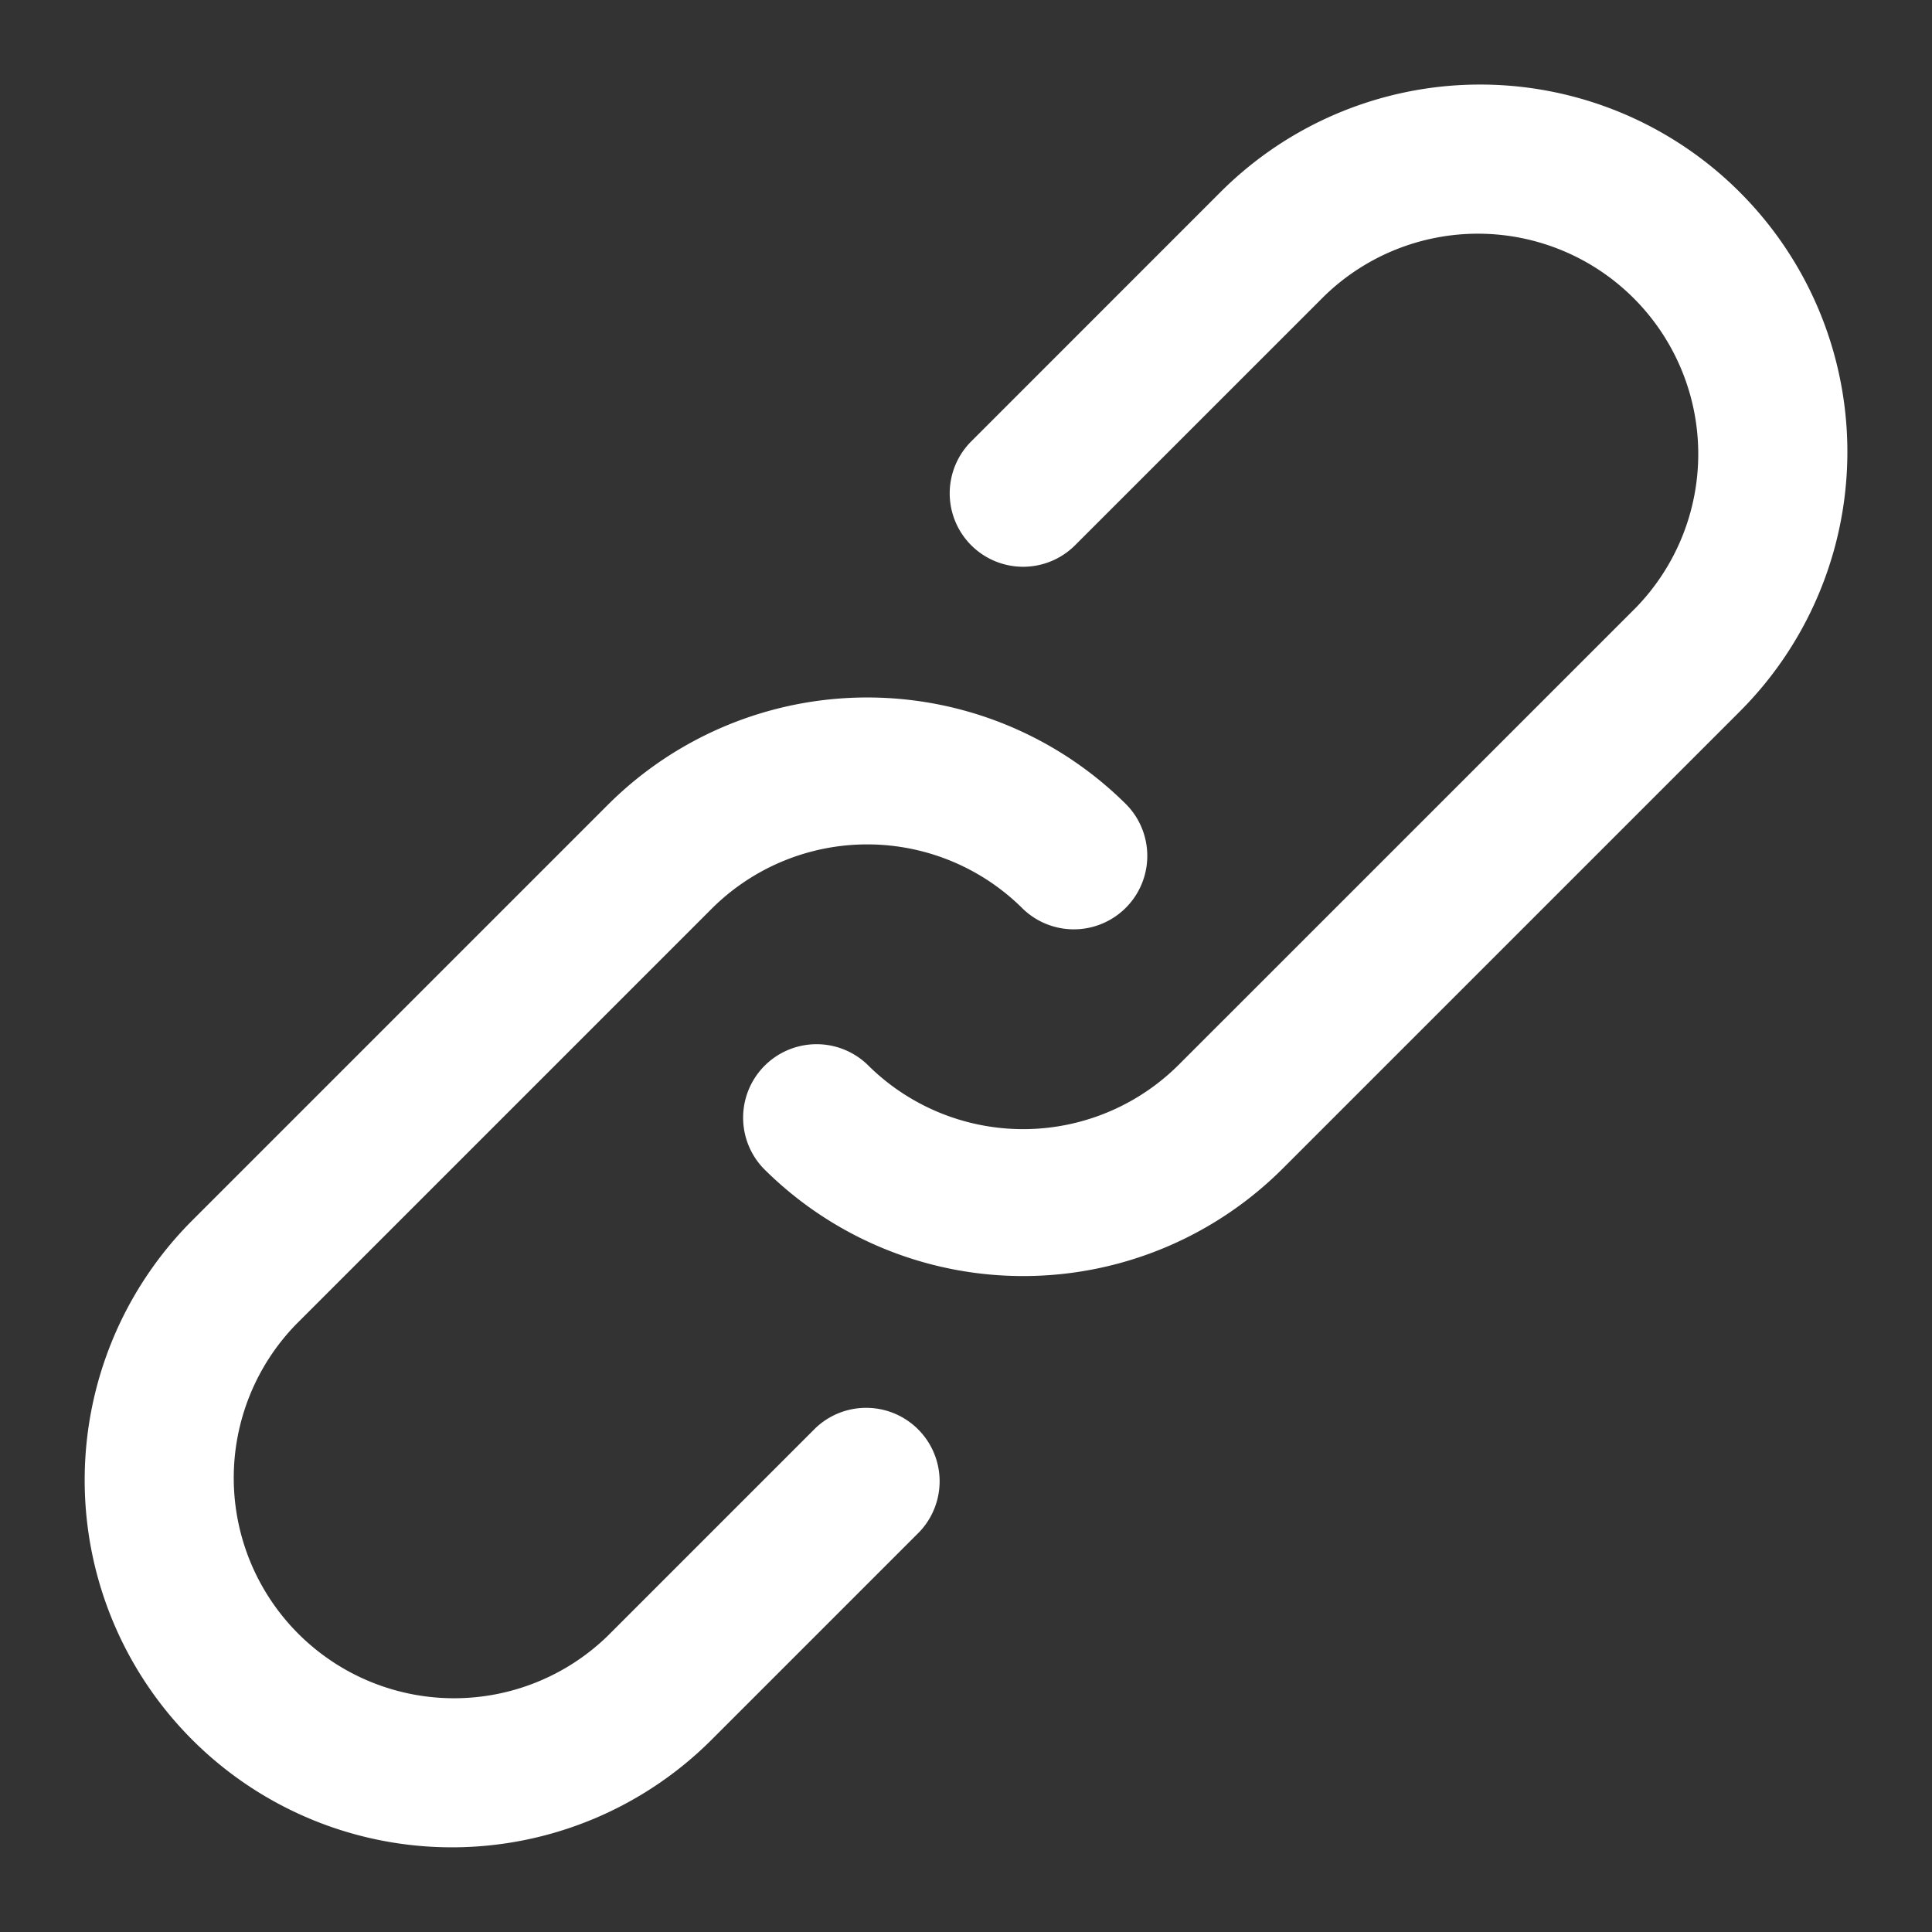
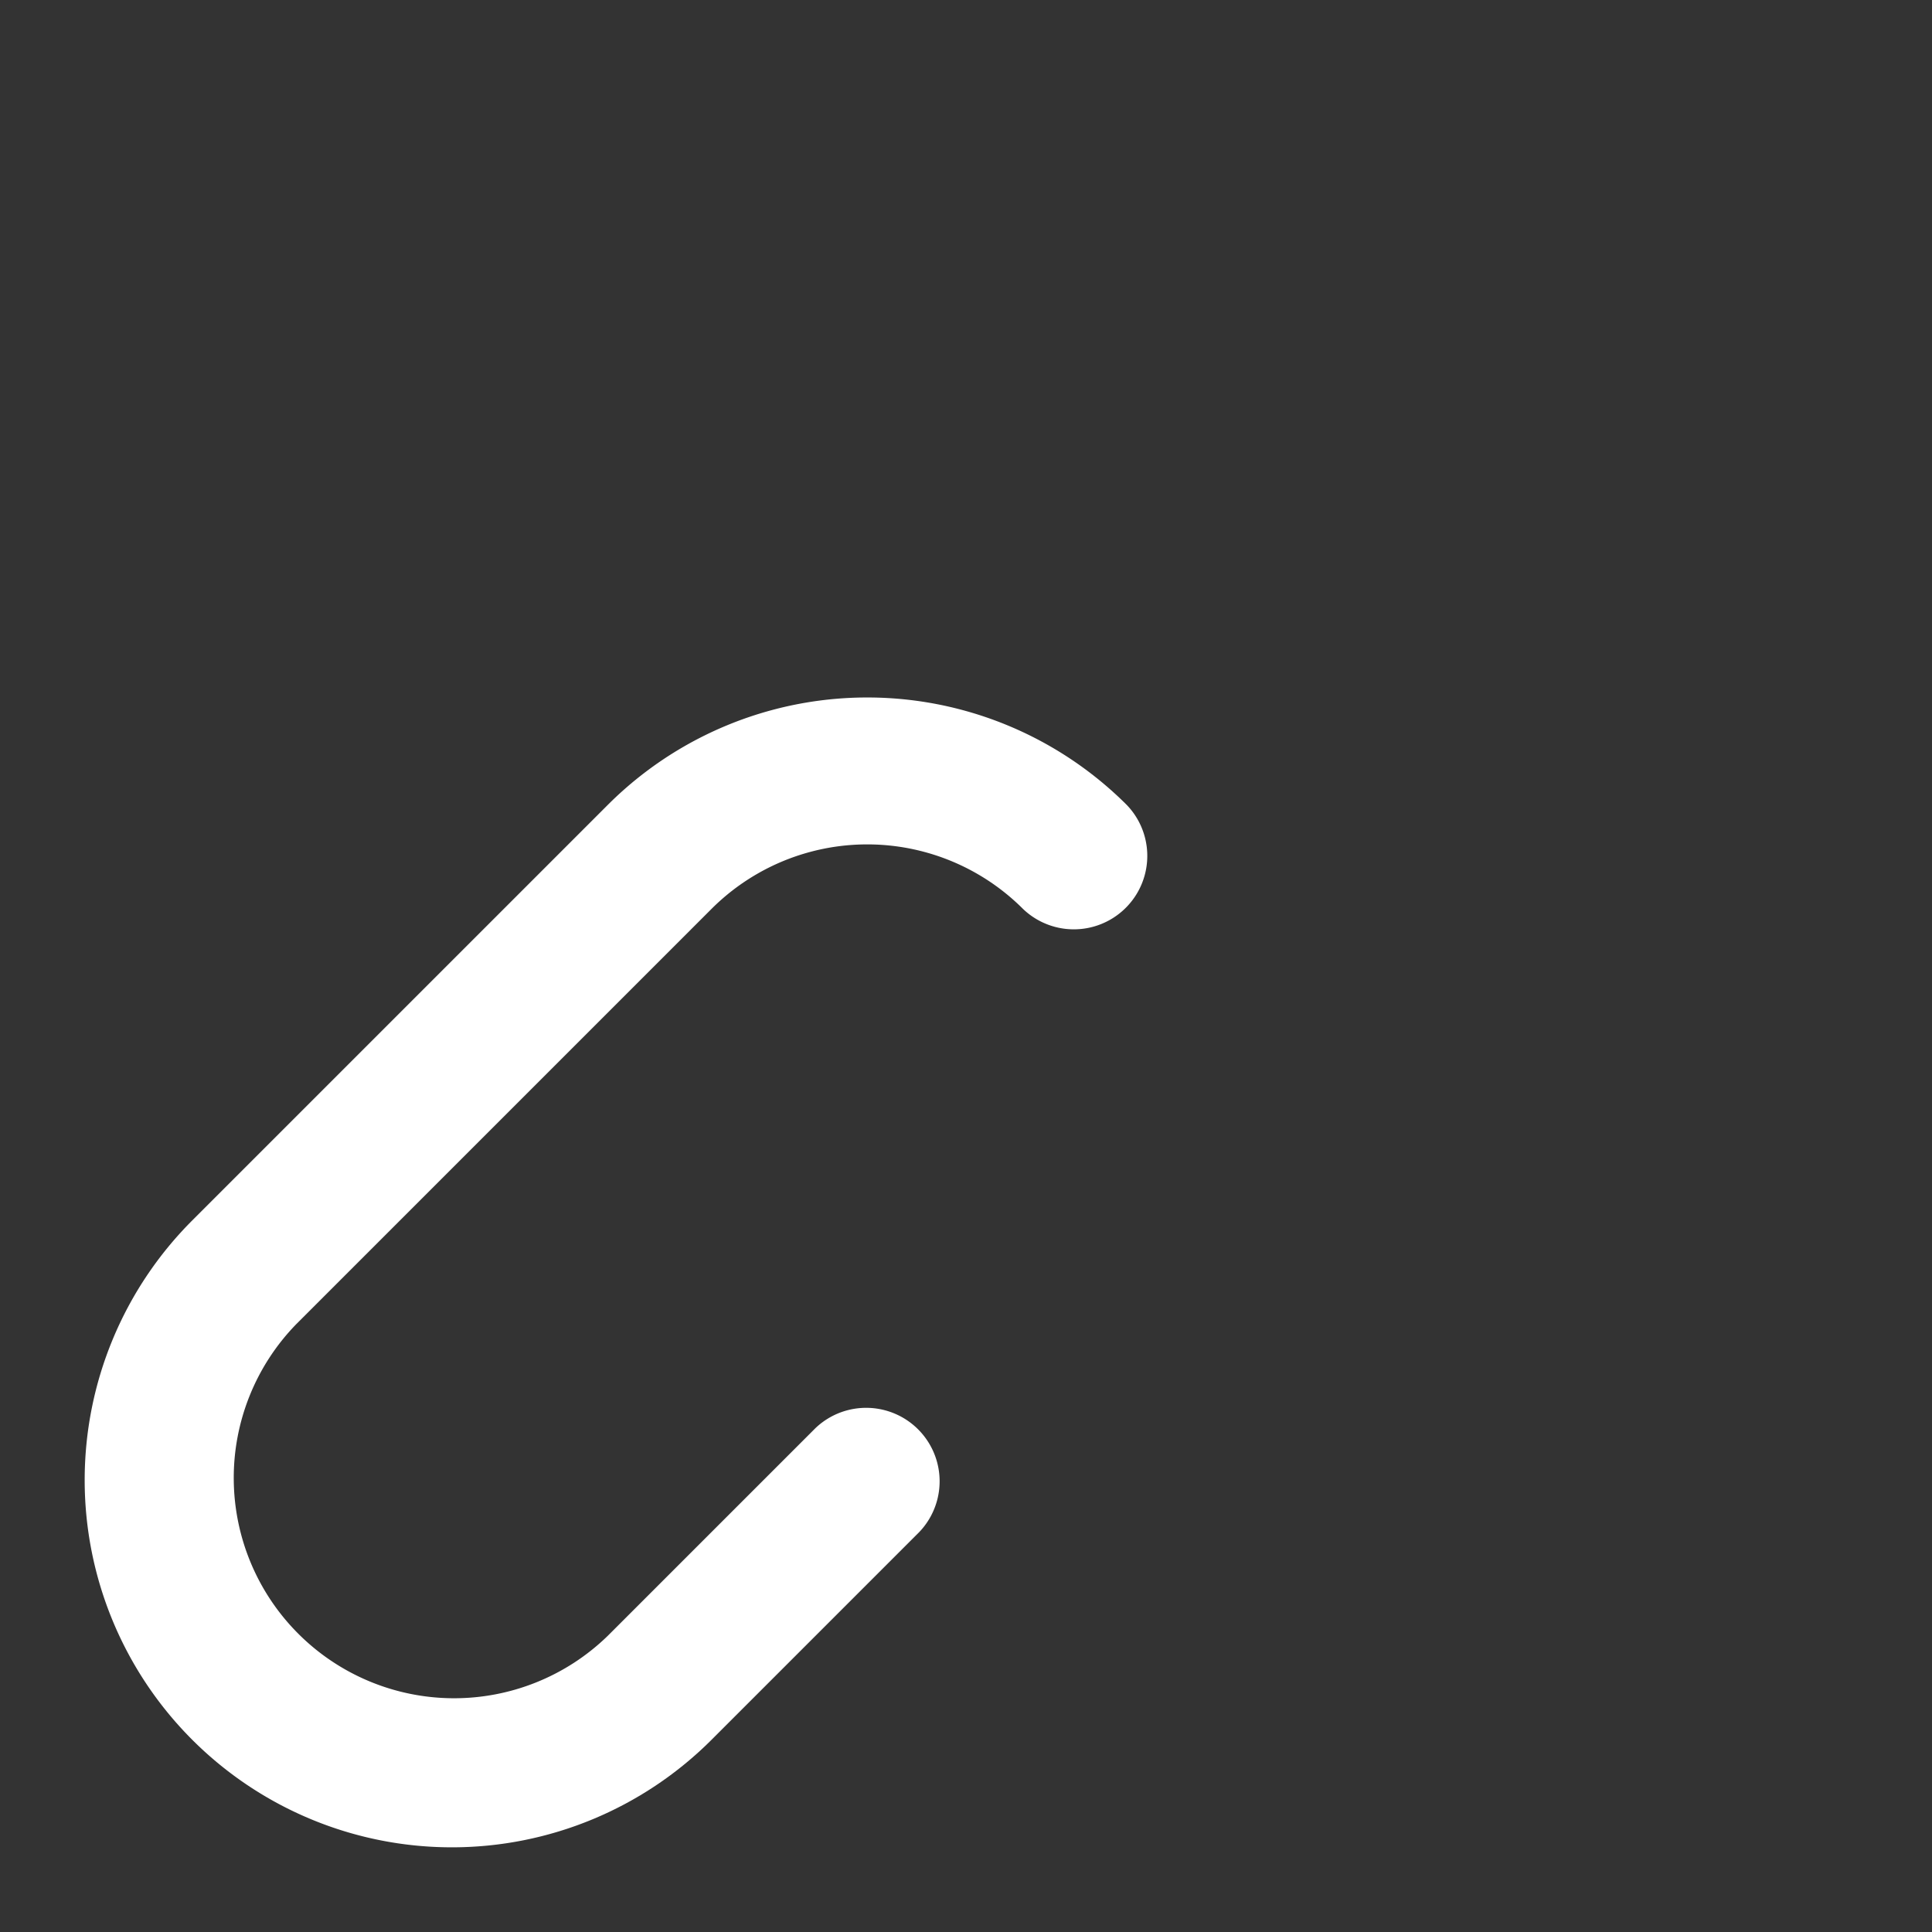
<svg xmlns="http://www.w3.org/2000/svg" id="Layer_1" data-name="Layer 1" viewBox="0 0 400 400">
  <rect x="0" y="0" width="400" height="400" fill="#333333" stroke="none" />
  <defs>
    <style>.cls-1{fill:#fff;}</style>
  </defs>
  <path class="cls-1" d="M168.82,295.69l-43,43a45.62,45.62,0,0,1-64.52-64.5l86-86a45.6,45.6,0,0,1,64.51,0,15.21,15.21,0,0,0,21.5-21.51,76,76,0,0,0-107.51,0l-86,86A76,76,0,0,0,147.32,360.2l43-43a15.21,15.21,0,0,0-21.51-21.5Z" />
-   <path class="cls-1" d="M360.2,39.79a76,76,0,0,0-107.53,0l-51.59,51.6a15.2,15.2,0,0,0,21.5,21.5l51.6-51.59a45.62,45.62,0,0,1,64.52,64.5l-94.62,94.61a45.59,45.59,0,0,1-64.5,0,15.21,15.21,0,0,0-21.5,21.51,76,76,0,0,0,107.51,0l94.61-94.61A76,76,0,0,0,360.2,39.79Z" />
</svg>